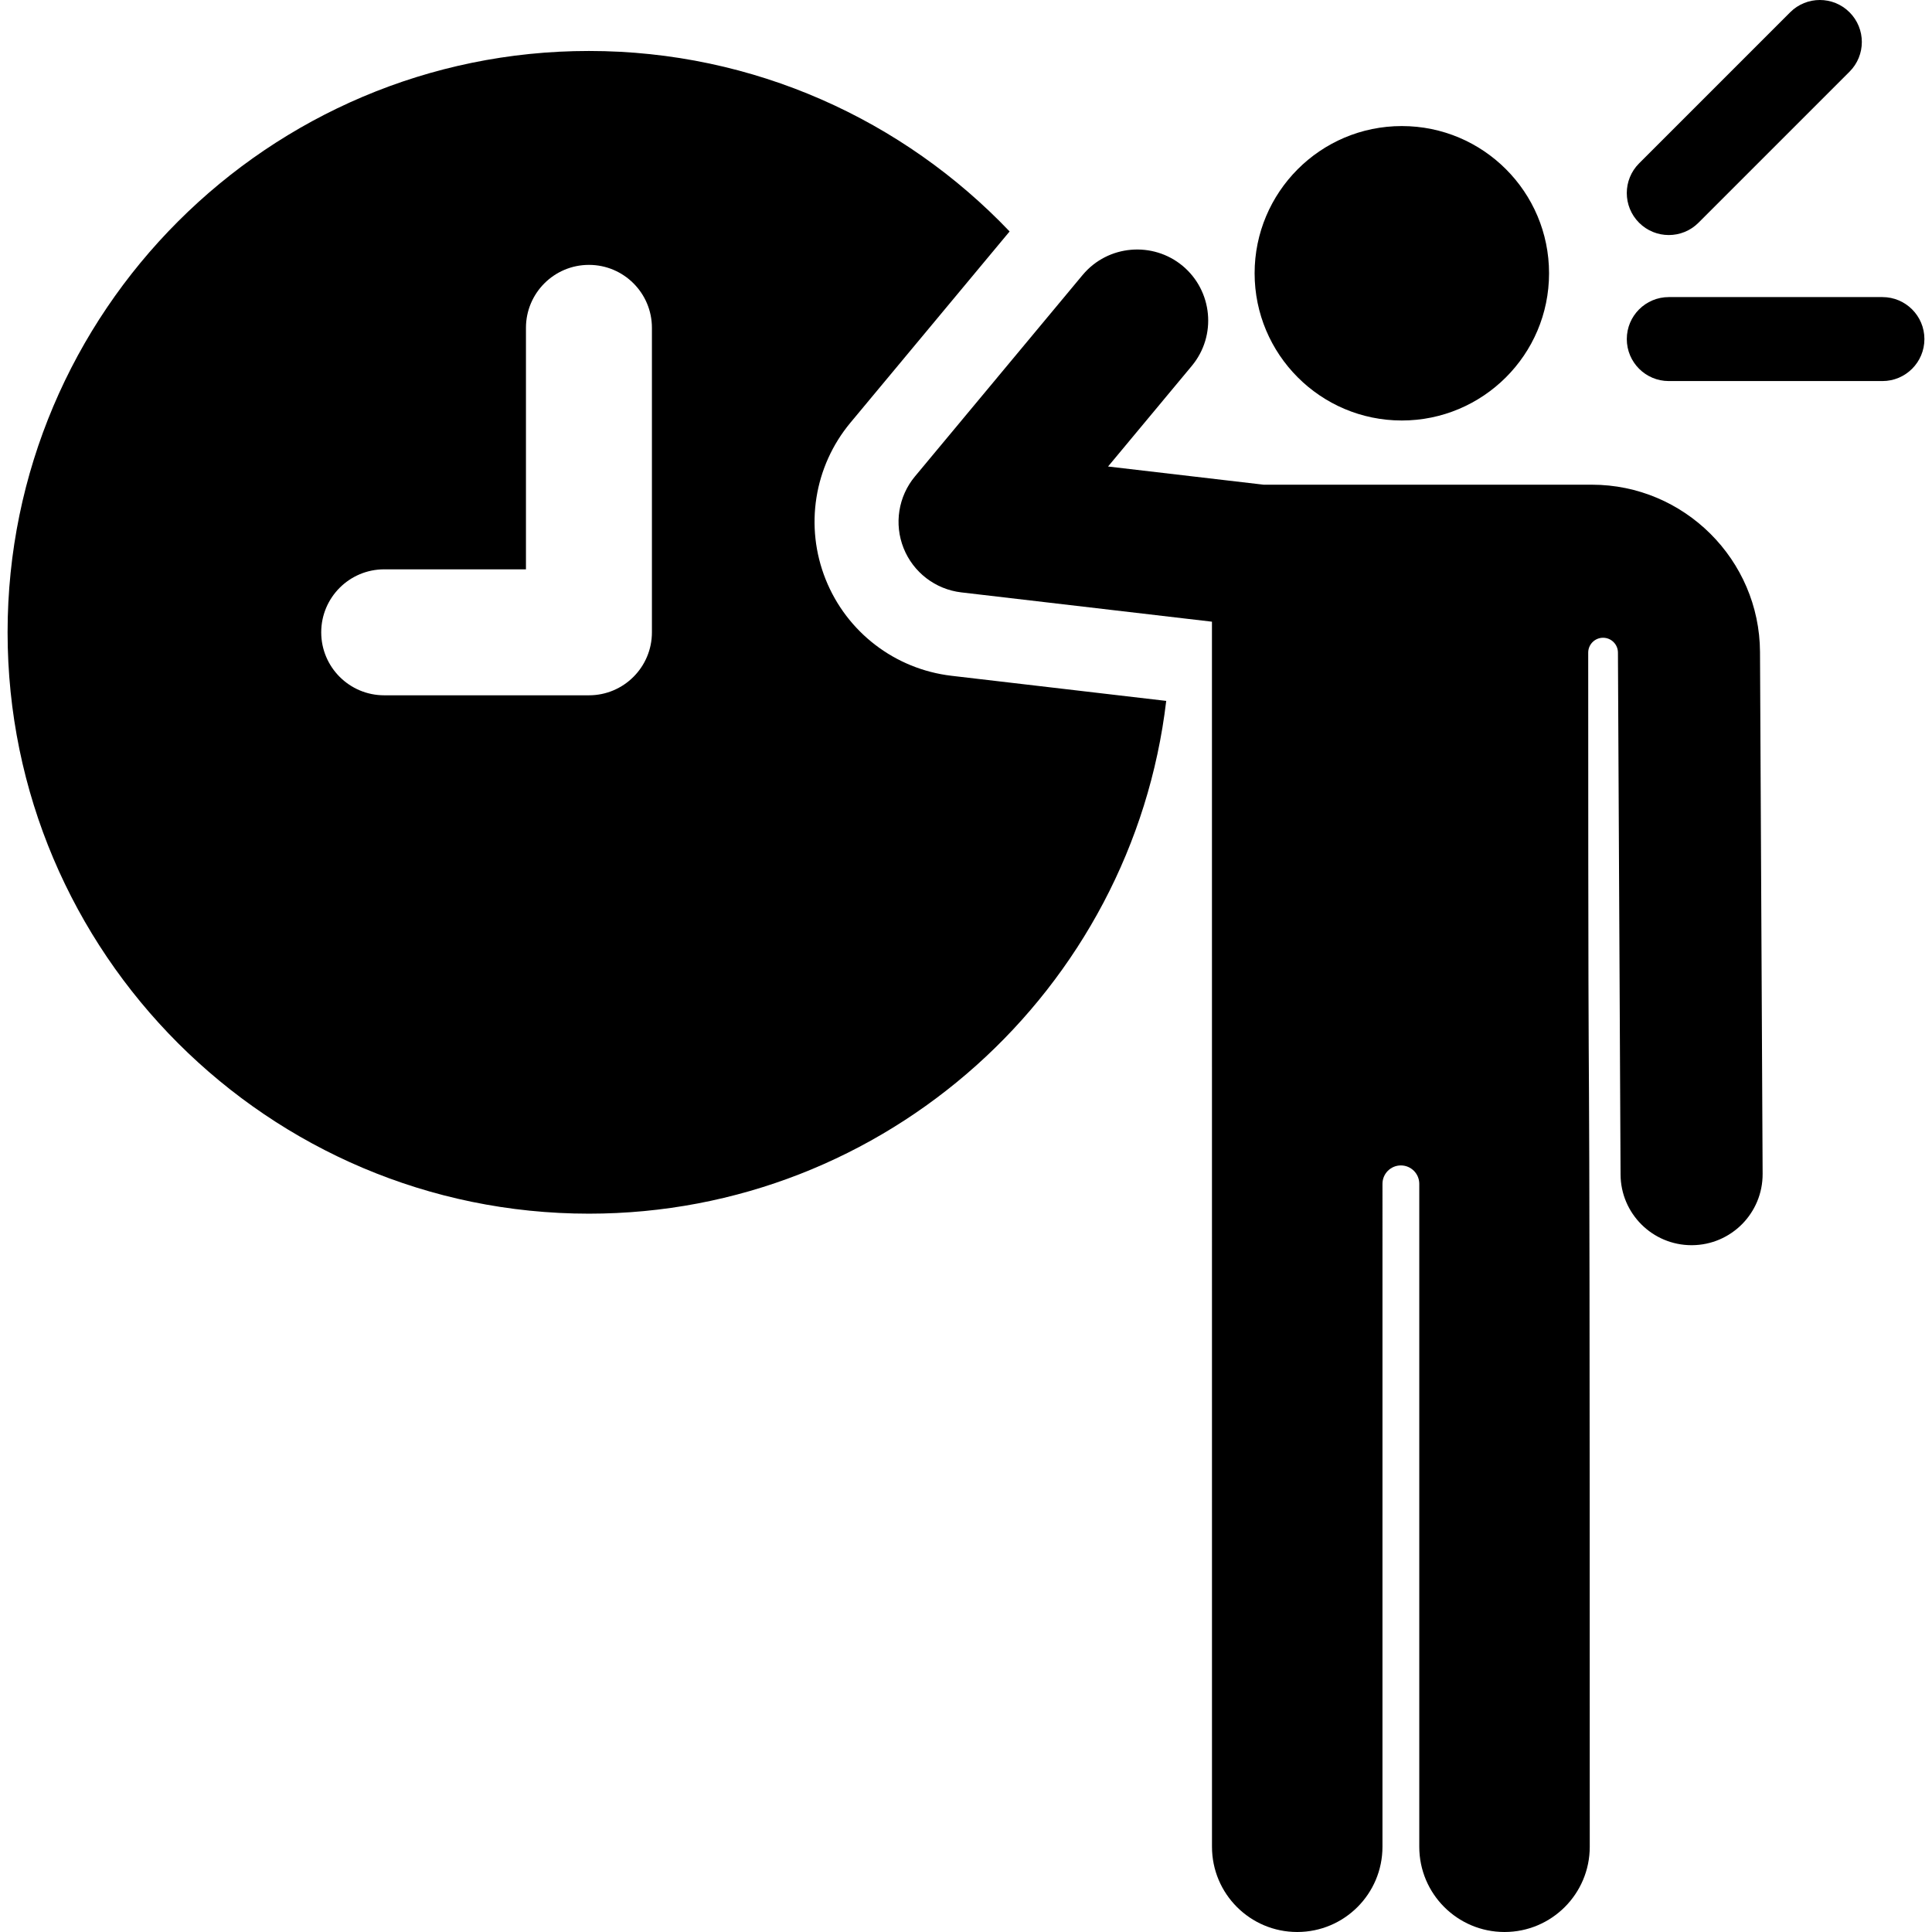
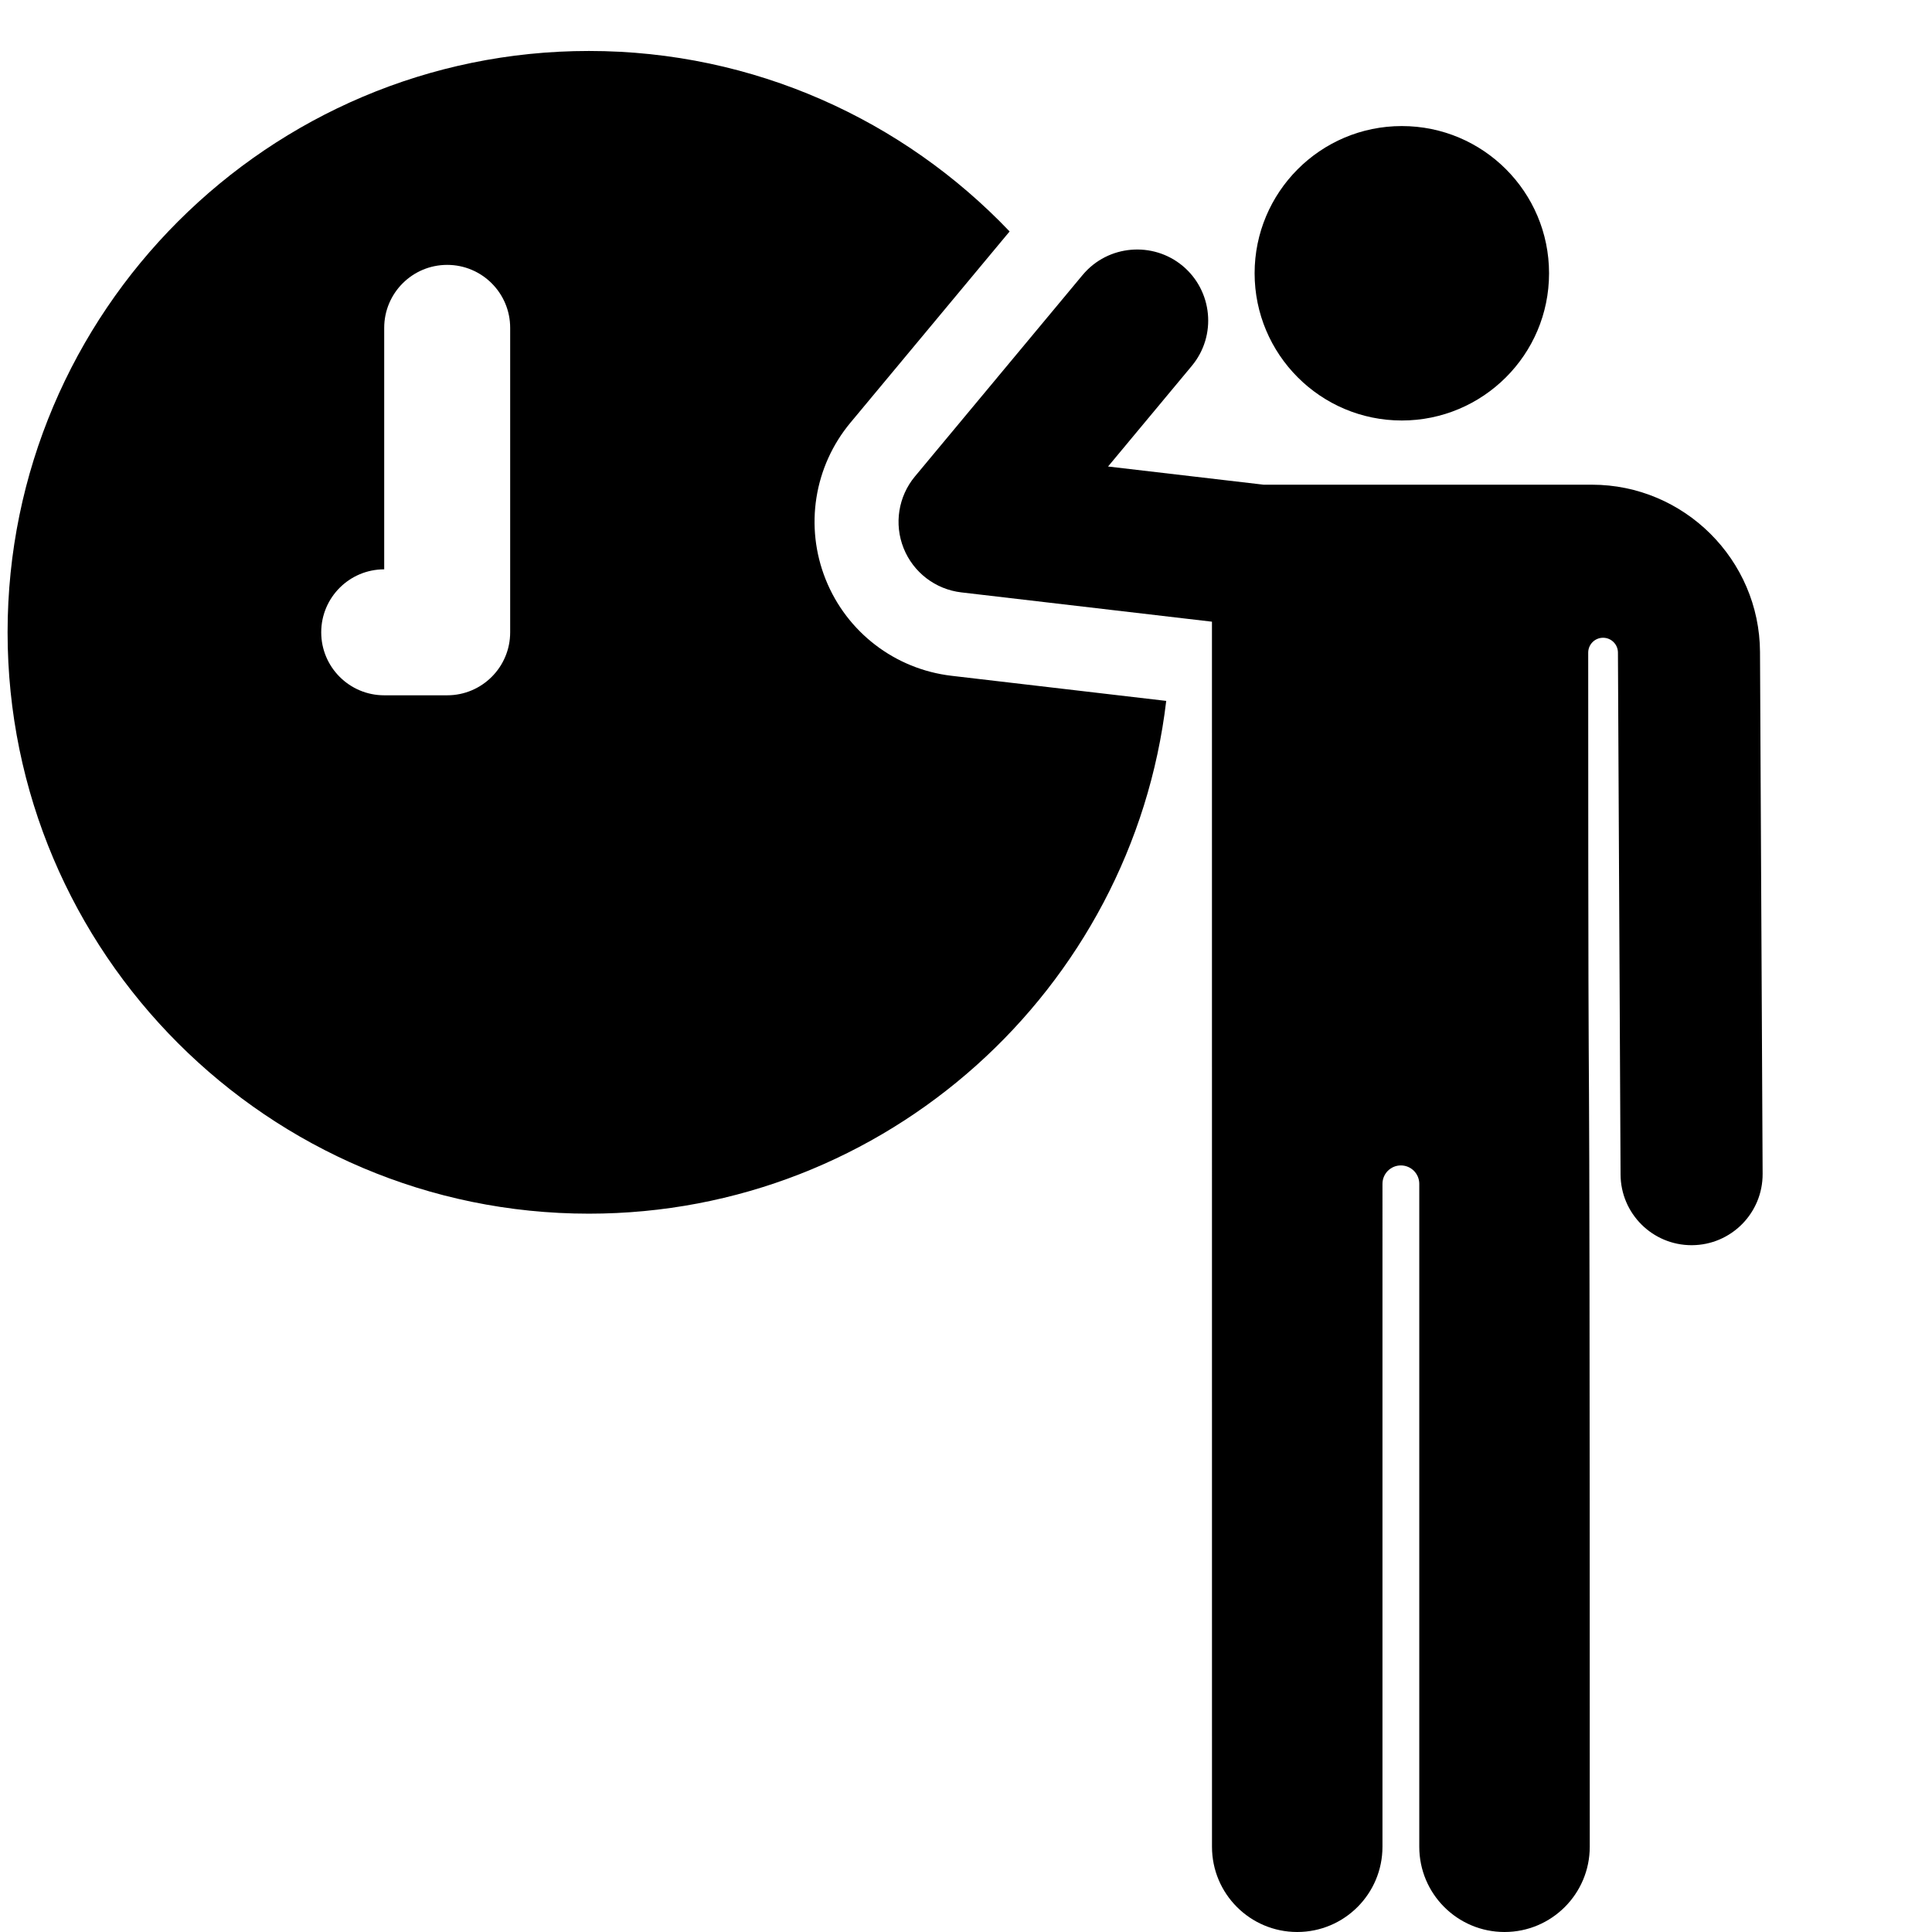
<svg xmlns="http://www.w3.org/2000/svg" fill="#000000" height="800px" width="800px" version="1.1" id="Capa_1" viewBox="0 0 460.127 460.127" xml:space="preserve">
  <g>
-     <path d="M226.63,160.948c-13.47-1.574-24.963-10.376-29.996-22.971c-5.03-12.592-2.767-26.889,5.908-37.313   c4.307-5.174,33.683-40.468,37.906-45.542c-25.234-26.467-60.817-42.984-100.186-42.984c-76.344,0-138.455,62.11-138.455,138.455   s62.11,138.455,138.455,138.455c70.818,0,129.379-53.448,137.487-122.122C256.374,164.426,265.489,165.492,226.63,160.948z    M91.503,165.593c-8.284,0-15-6.716-15-15s6.716-15,15-15h33.759V78.084c0-8.284,6.716-15,15-15c8.284,0,15,6.716,15,15v72.509   c0,8.284-6.716,15-15,15H91.503z" />
-     <path d="M448.32,70.754h-50.88c-5.523,0-10,4.477-10,10c0,5.523,4.477,10,10,10h50.88c5.523,0,10-4.477,10-10   C458.32,75.231,453.842,70.754,448.32,70.754z" />
-     <path d="M404.51,53.05l35.978-35.978c3.905-3.905,3.905-10.237,0-14.143s-10.237-3.905-14.143,0l-35.978,35.978   c-3.905,3.905-3.905,10.237,0,14.143C394.272,56.954,400.605,56.955,404.51,53.05z" />
+     <path d="M226.63,160.948c-13.47-1.574-24.963-10.376-29.996-22.971c-5.03-12.592-2.767-26.889,5.908-37.313   c4.307-5.174,33.683-40.468,37.906-45.542c-25.234-26.467-60.817-42.984-100.186-42.984c-76.344,0-138.455,62.11-138.455,138.455   s62.11,138.455,138.455,138.455c70.818,0,129.379-53.448,137.487-122.122C256.374,164.426,265.489,165.492,226.63,160.948z    M91.503,165.593c-8.284,0-15-6.716-15-15s6.716-15,15-15V78.084c0-8.284,6.716-15,15-15c8.284,0,15,6.716,15,15v72.509   c0,8.284-6.716,15-15,15H91.503z" />
    <path d="M333.862,100.146c19.223,0,35.062-15.589,35.062-35.062c0-19.364-15.698-35.062-35.062-35.062   c-19.432,0-35.062,15.785-35.062,35.062C298.801,84.375,314.463,100.146,333.862,100.146z" />
    <path d="M419.165,155.27c-0.11-21.964-18.07-39.834-40.035-39.834c-20.561,0-24.148,0-78.189,0l-37.046-4.332l19.941-23.959   c6.035-7.251,4.913-17.922-2.181-23.826c-7.052-5.869-17.751-5.068-23.789,2.142c-0.011,0.014-0.025,0.025-0.036,0.038   c-3.776,4.536-33.105,39.774-39.917,47.958c-3.972,4.771-5.011,11.335-2.708,17.1c2.304,5.765,7.579,9.805,13.745,10.526   l59.691,6.979c0,5.661,0.008,291.763,0.008,291.763c0,11.212,9.089,20.301,20.301,20.301c11.212,0,20.301-9.089,20.301-20.301   V281.942c0-2.42,1.962-4.383,4.383-4.383c2.42,0,4.382,1.962,4.382,4.383v157.884c0,11.212,9.089,20.301,20.301,20.301   c11.212,0,20.301-9.089,20.301-20.301c0-268.489-0.36-114.737-0.368-284.396c0-1.955,1.585-3.54,3.54-3.541   c1.955,0,3.54,1.585,3.541,3.54c0,0.003,0,0.006,0,0.009l0.624,124.286c0.046,9.315,7.611,16.832,16.915,16.832   c0.028,0,0.059,0,0.087,0c9.343-0.047,16.879-7.659,16.832-17.002L419.165,155.27z" />
  </g>
</svg>